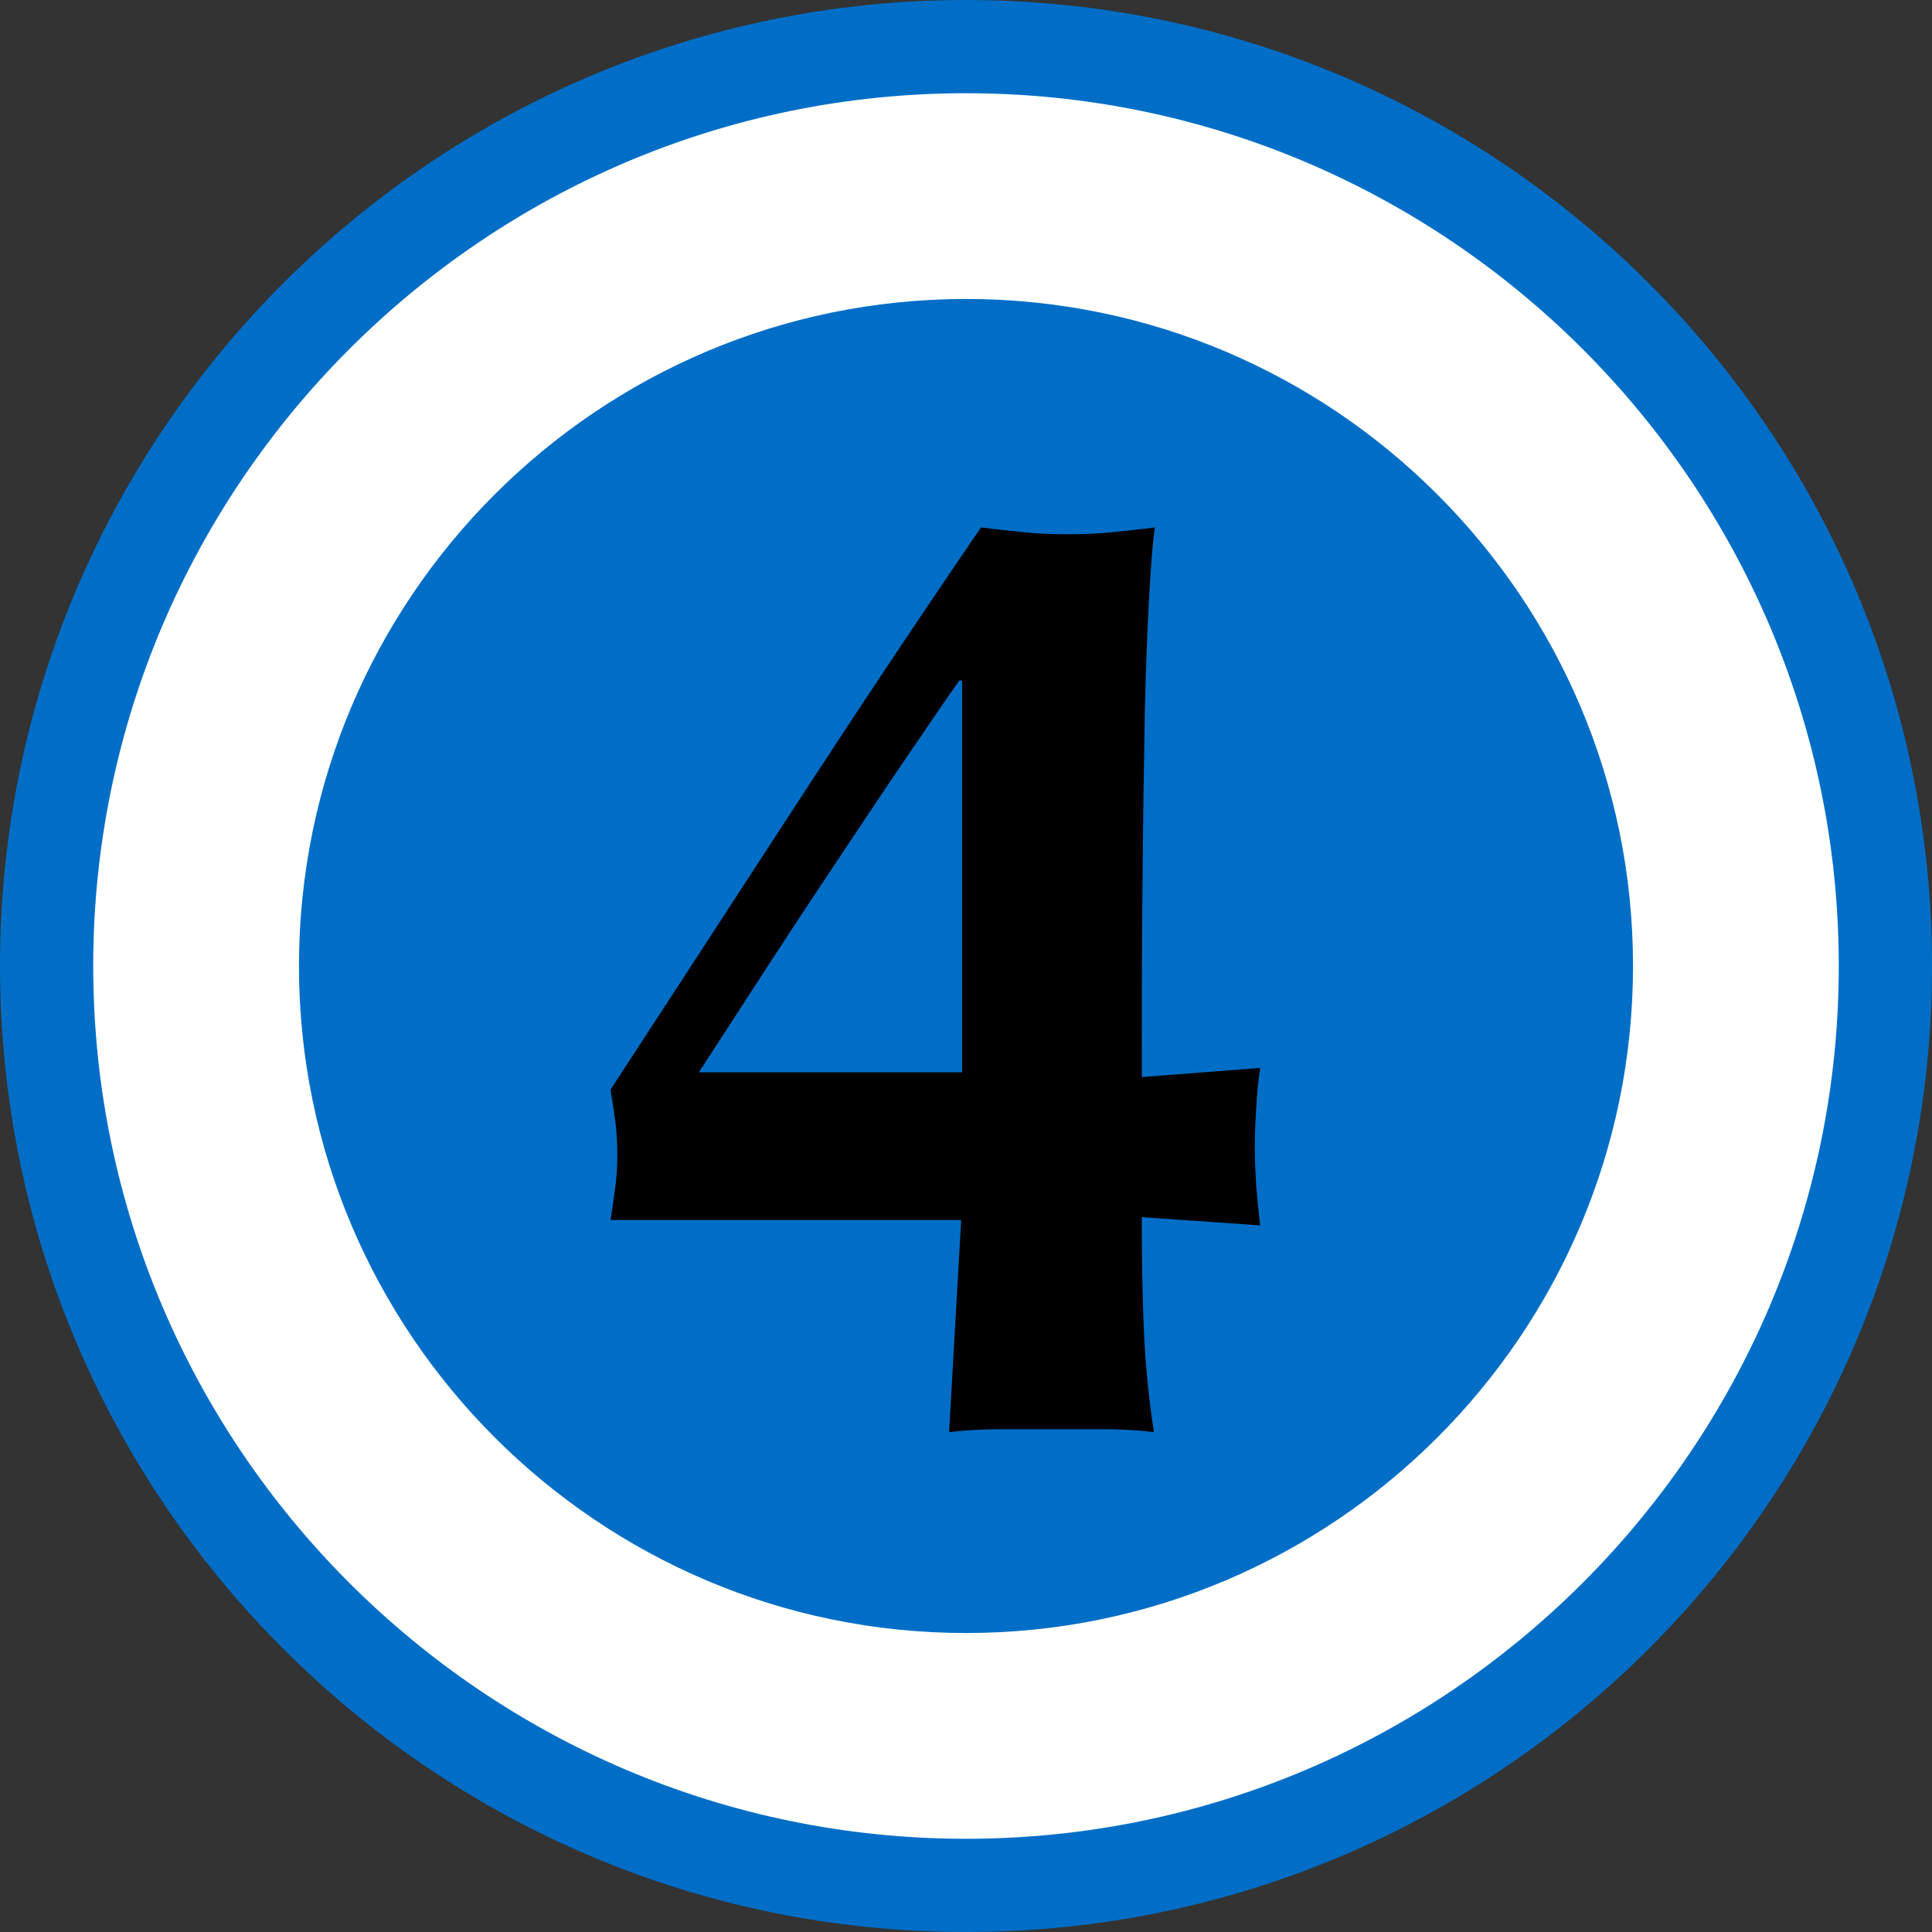
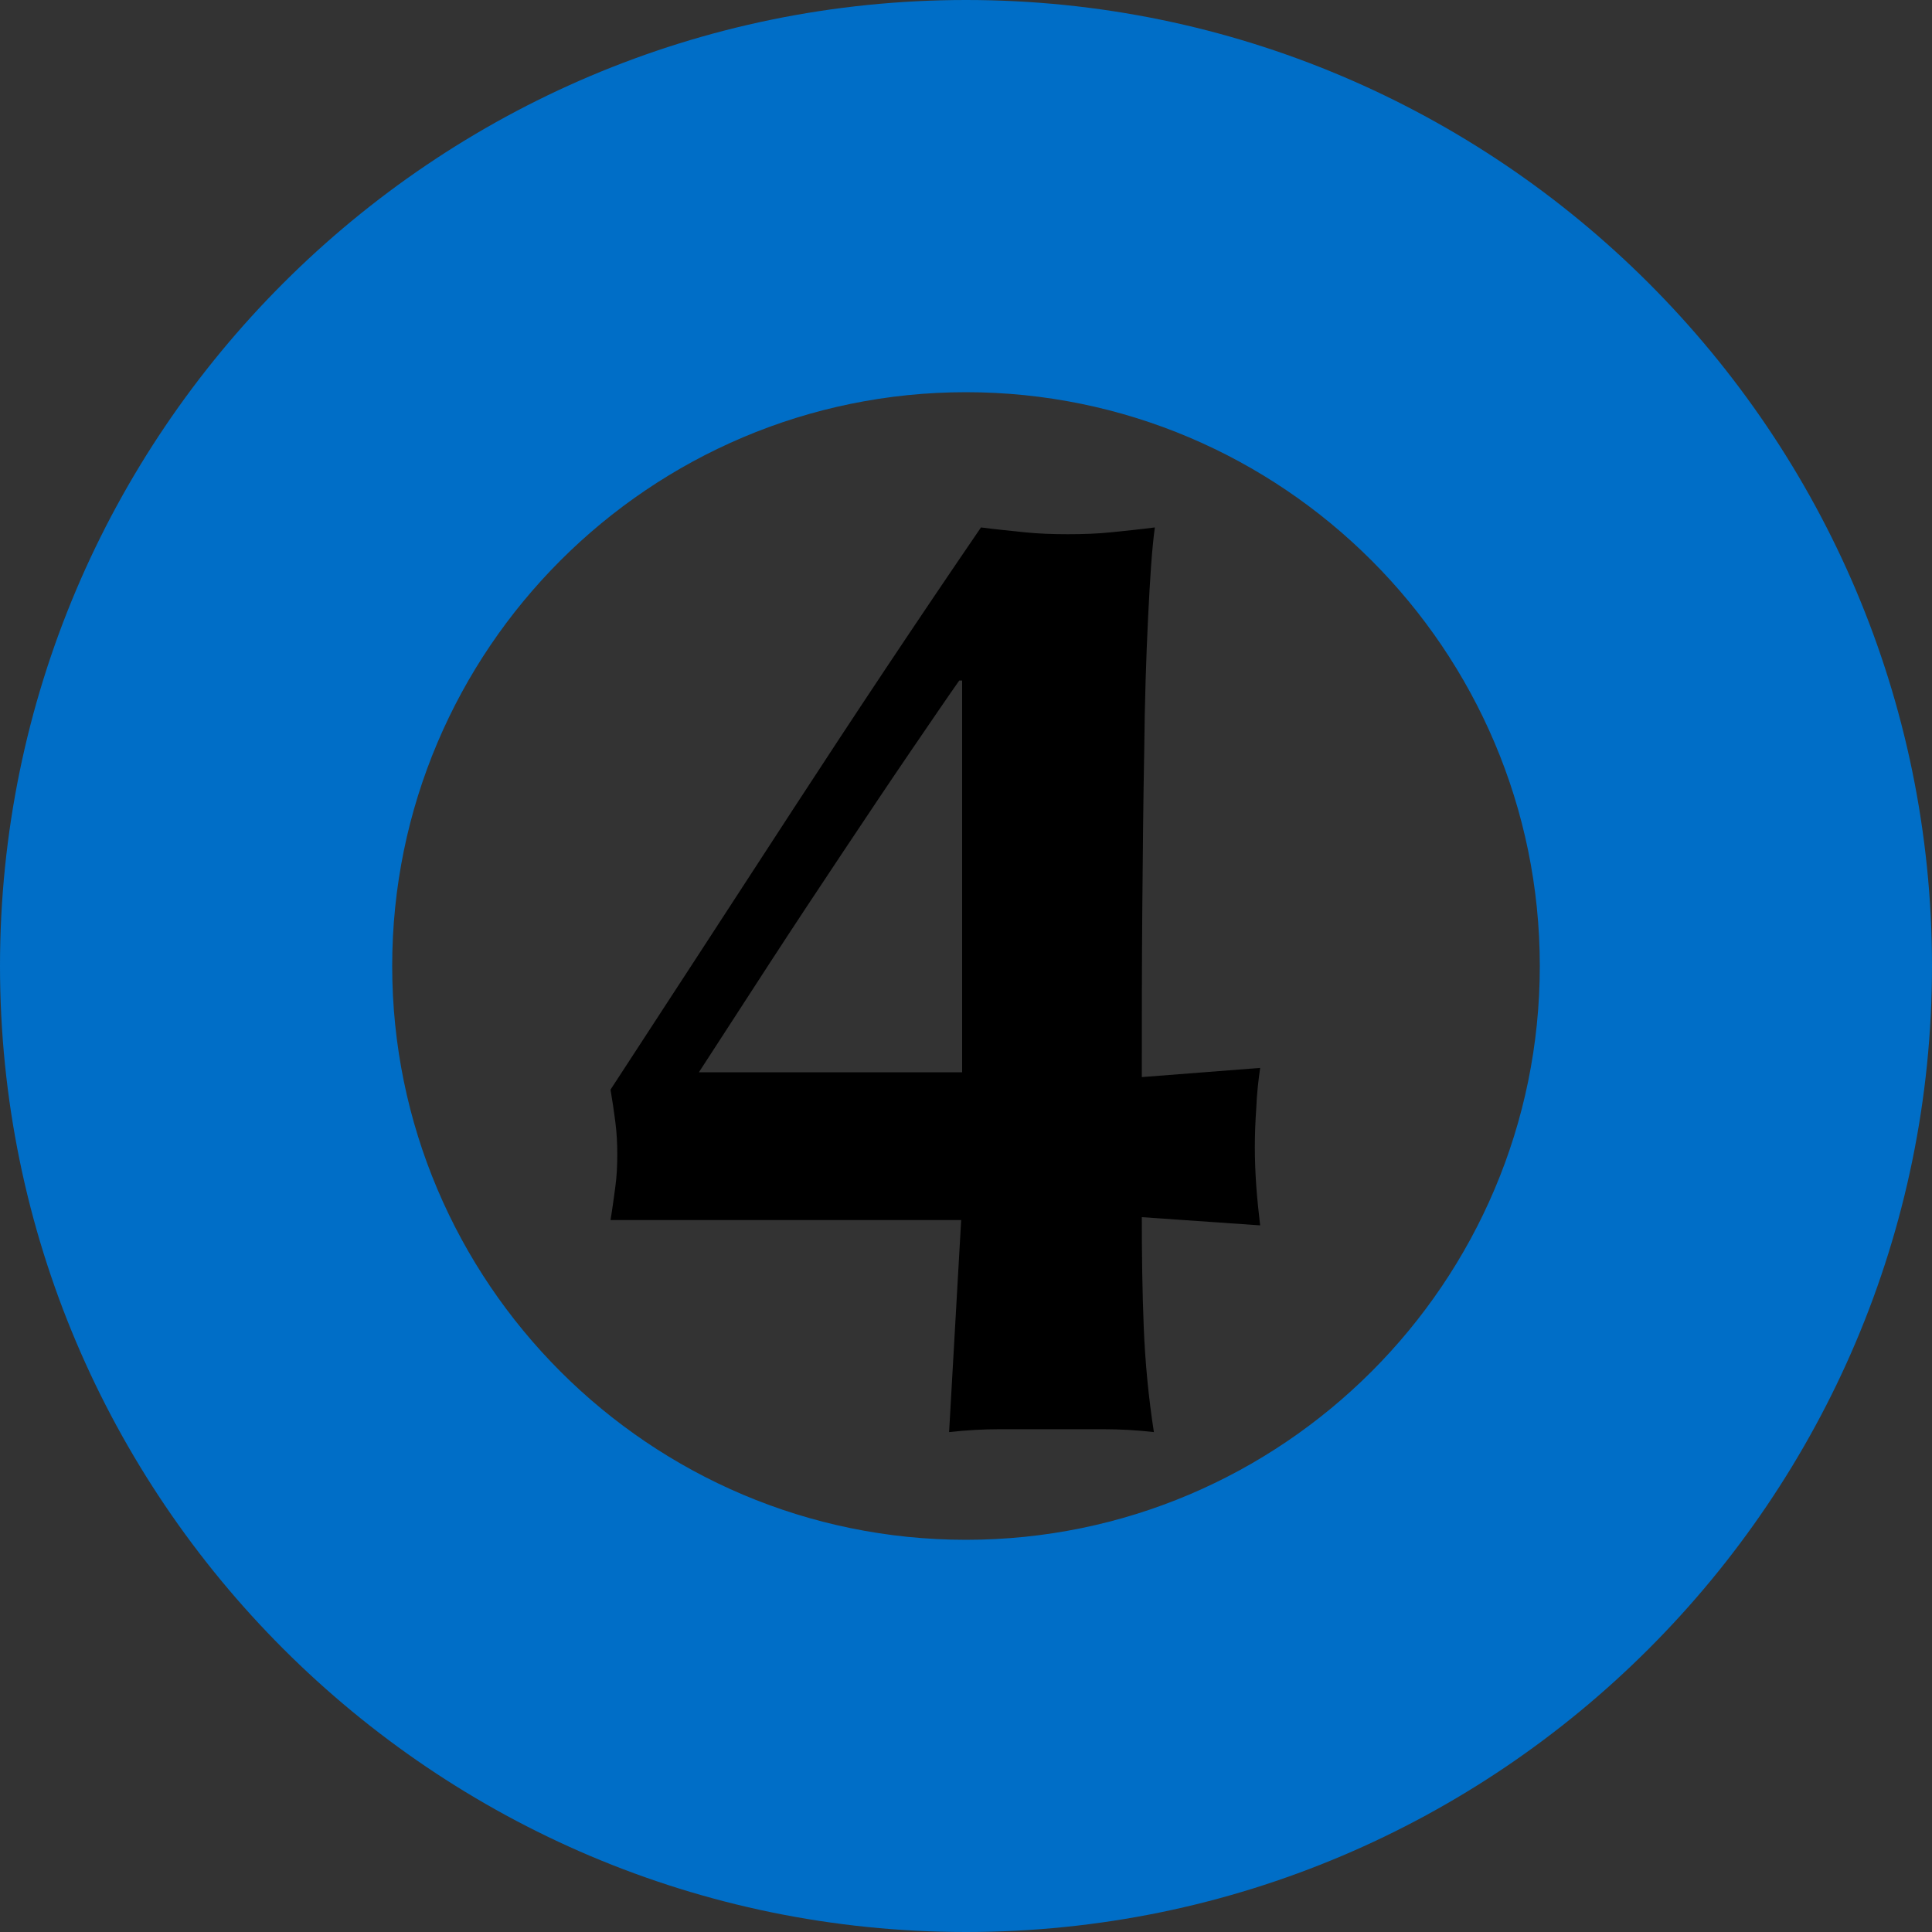
<svg xmlns="http://www.w3.org/2000/svg" id="Layer_1" x="0px" y="0px" viewBox="0 0 400 400" style="enable-background:new 0 0 400 400;" xml:space="preserve">
  <rect x="0" y="0" width="400" height="400" fill="#333333" stroke="none" />
  <style type="text/css">	.st0{fill:#006EC7;}	.st1{fill:#FFFFFF;}</style>
  <path class="st0" d="M200,400C89.7,400,0,310.3,0,200S89.7,0,200,0s200,89.7,200,200S310.3,400,200,400z M200,81.2  c-65.5,0-118.8,53.3-118.8,118.8S134.5,318.8,200,318.8c65.5,0,118.8-53.3,118.8-118.8S265.5,81.2,200,81.2z" />
  <g>
-     <circle class="st0" cx="200" cy="200" r="159.4" />
-     <path class="st1" d="M200,380.7c-99.6,0-180.7-81.1-180.7-180.7S100.4,19.3,200,19.3c99.6,0,180.7,81.1,180.7,180.7   S299.6,380.7,200,380.7z M200,61.9c-76.2,0-138.1,62-138.1,138.1s62,138.1,138.1,138.1c76.2,0,138.1-62,138.1-138.1   S276.2,61.9,200,61.9z" />
-   </g>
+     </g>
  <g>
    <path d="M126.4,252.6c0.4-2.4,0.7-4.7,1-6.9s0.4-4.4,0.4-6.7c0-2.2-0.1-4.4-0.4-6.7s-0.6-4.4-1-6.7c12.8-19.6,25.4-39,37.9-58.2   c12.5-19.2,25.4-38.6,38.8-58.2c3.1,0.4,6.2,0.7,9,1c2.9,0.3,5.9,0.4,9,0.4c3.1,0,6.2-0.1,9-0.4c2.9-0.3,5.9-0.6,9-1   c-0.6,4.3-1,10.5-1.4,18.6c-0.4,8.2-0.7,17.4-0.8,27.6c-0.2,10.3-0.3,21.3-0.4,32.9c-0.1,11.7-0.1,23.2-0.1,34.7l24.5-1.9   c-0.4,2.8-0.7,5.6-0.8,8.3c-0.2,2.8-0.3,5.5-0.3,8.1c0,2.6,0.1,5.3,0.3,8.1c0.2,2.8,0.5,5.5,0.8,8.1l-24.5-1.7   c0,7.8,0.1,15.4,0.4,22.8c0.3,7.4,1,14.6,2.1,21.7c-3.5-0.4-7-0.6-10.6-0.6c-3.5,0-7,0-10.6,0c-3.5,0-7,0-10.6,0   c-3.5,0-7,0.2-10.6,0.6l2.5-43.9H126.4z M198.6,140.9c-2.6,3.7-6,8.7-10.3,15c-4.3,6.3-8.9,13.2-13.9,20.7   c-5,7.5-10.1,15.2-15.3,23.2c-5.2,8-10,15.4-14.4,22.2h54.5v-81.1H198.6z" />
  </g>
</svg>